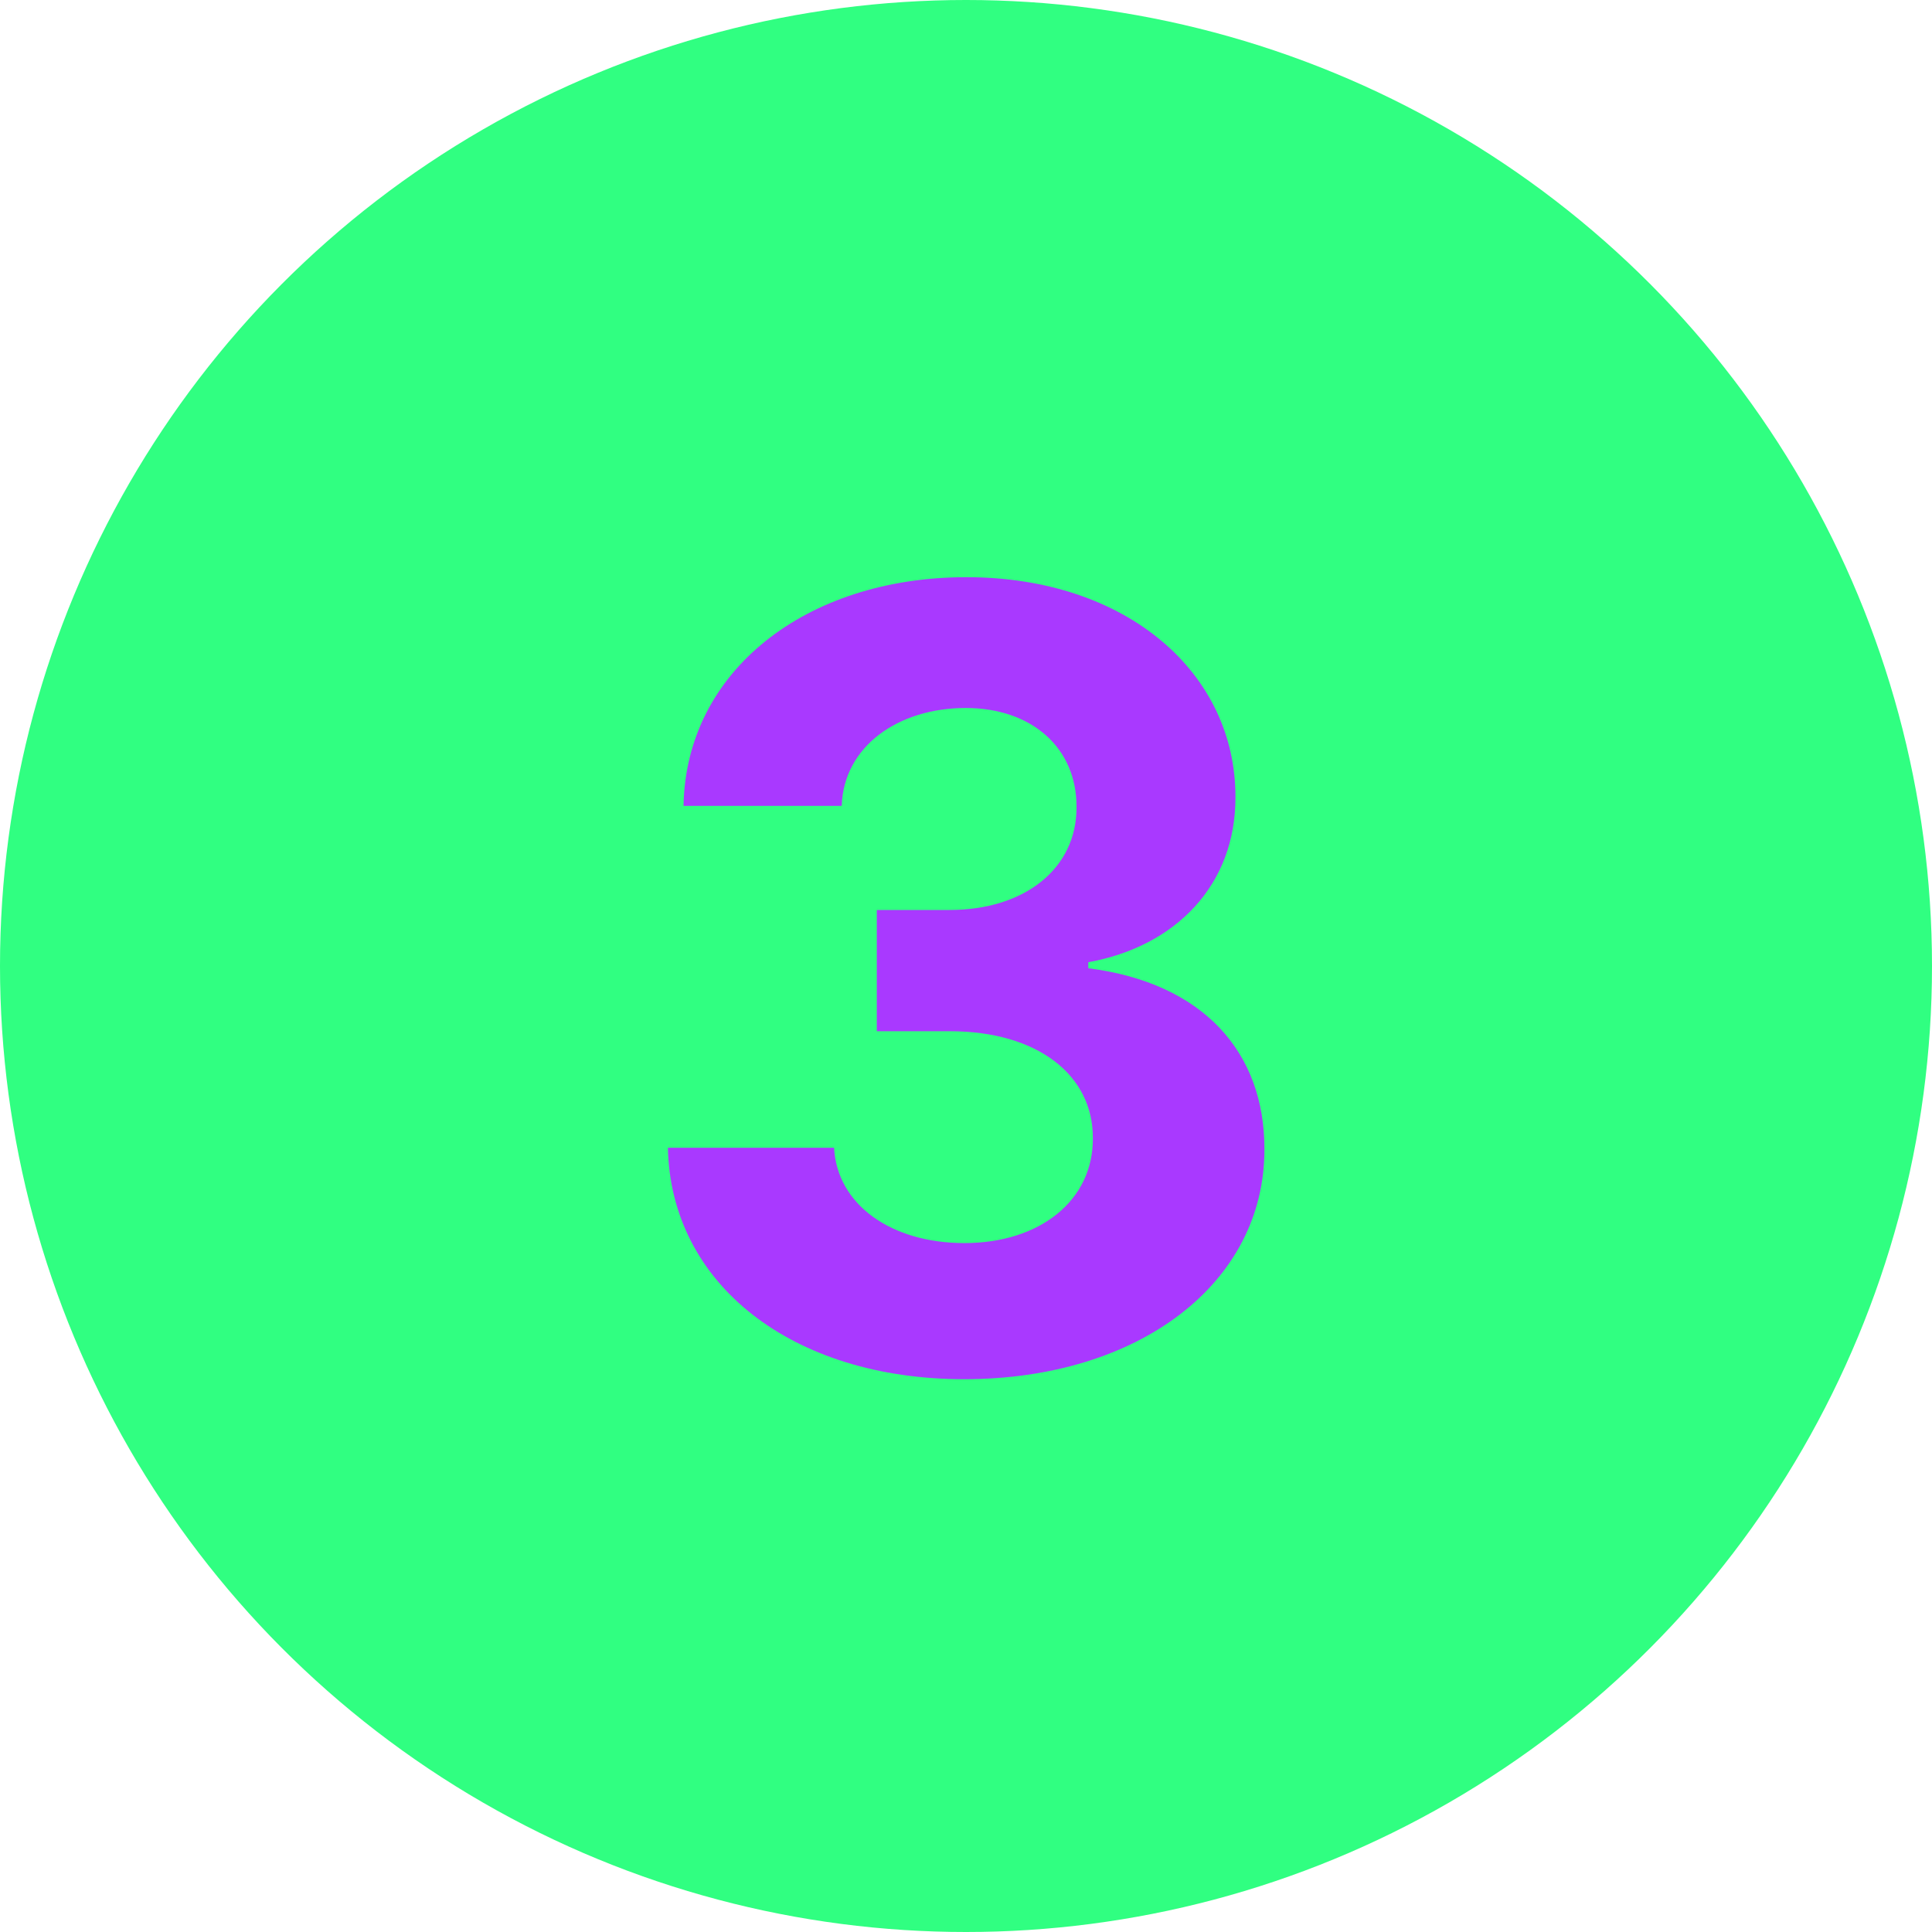
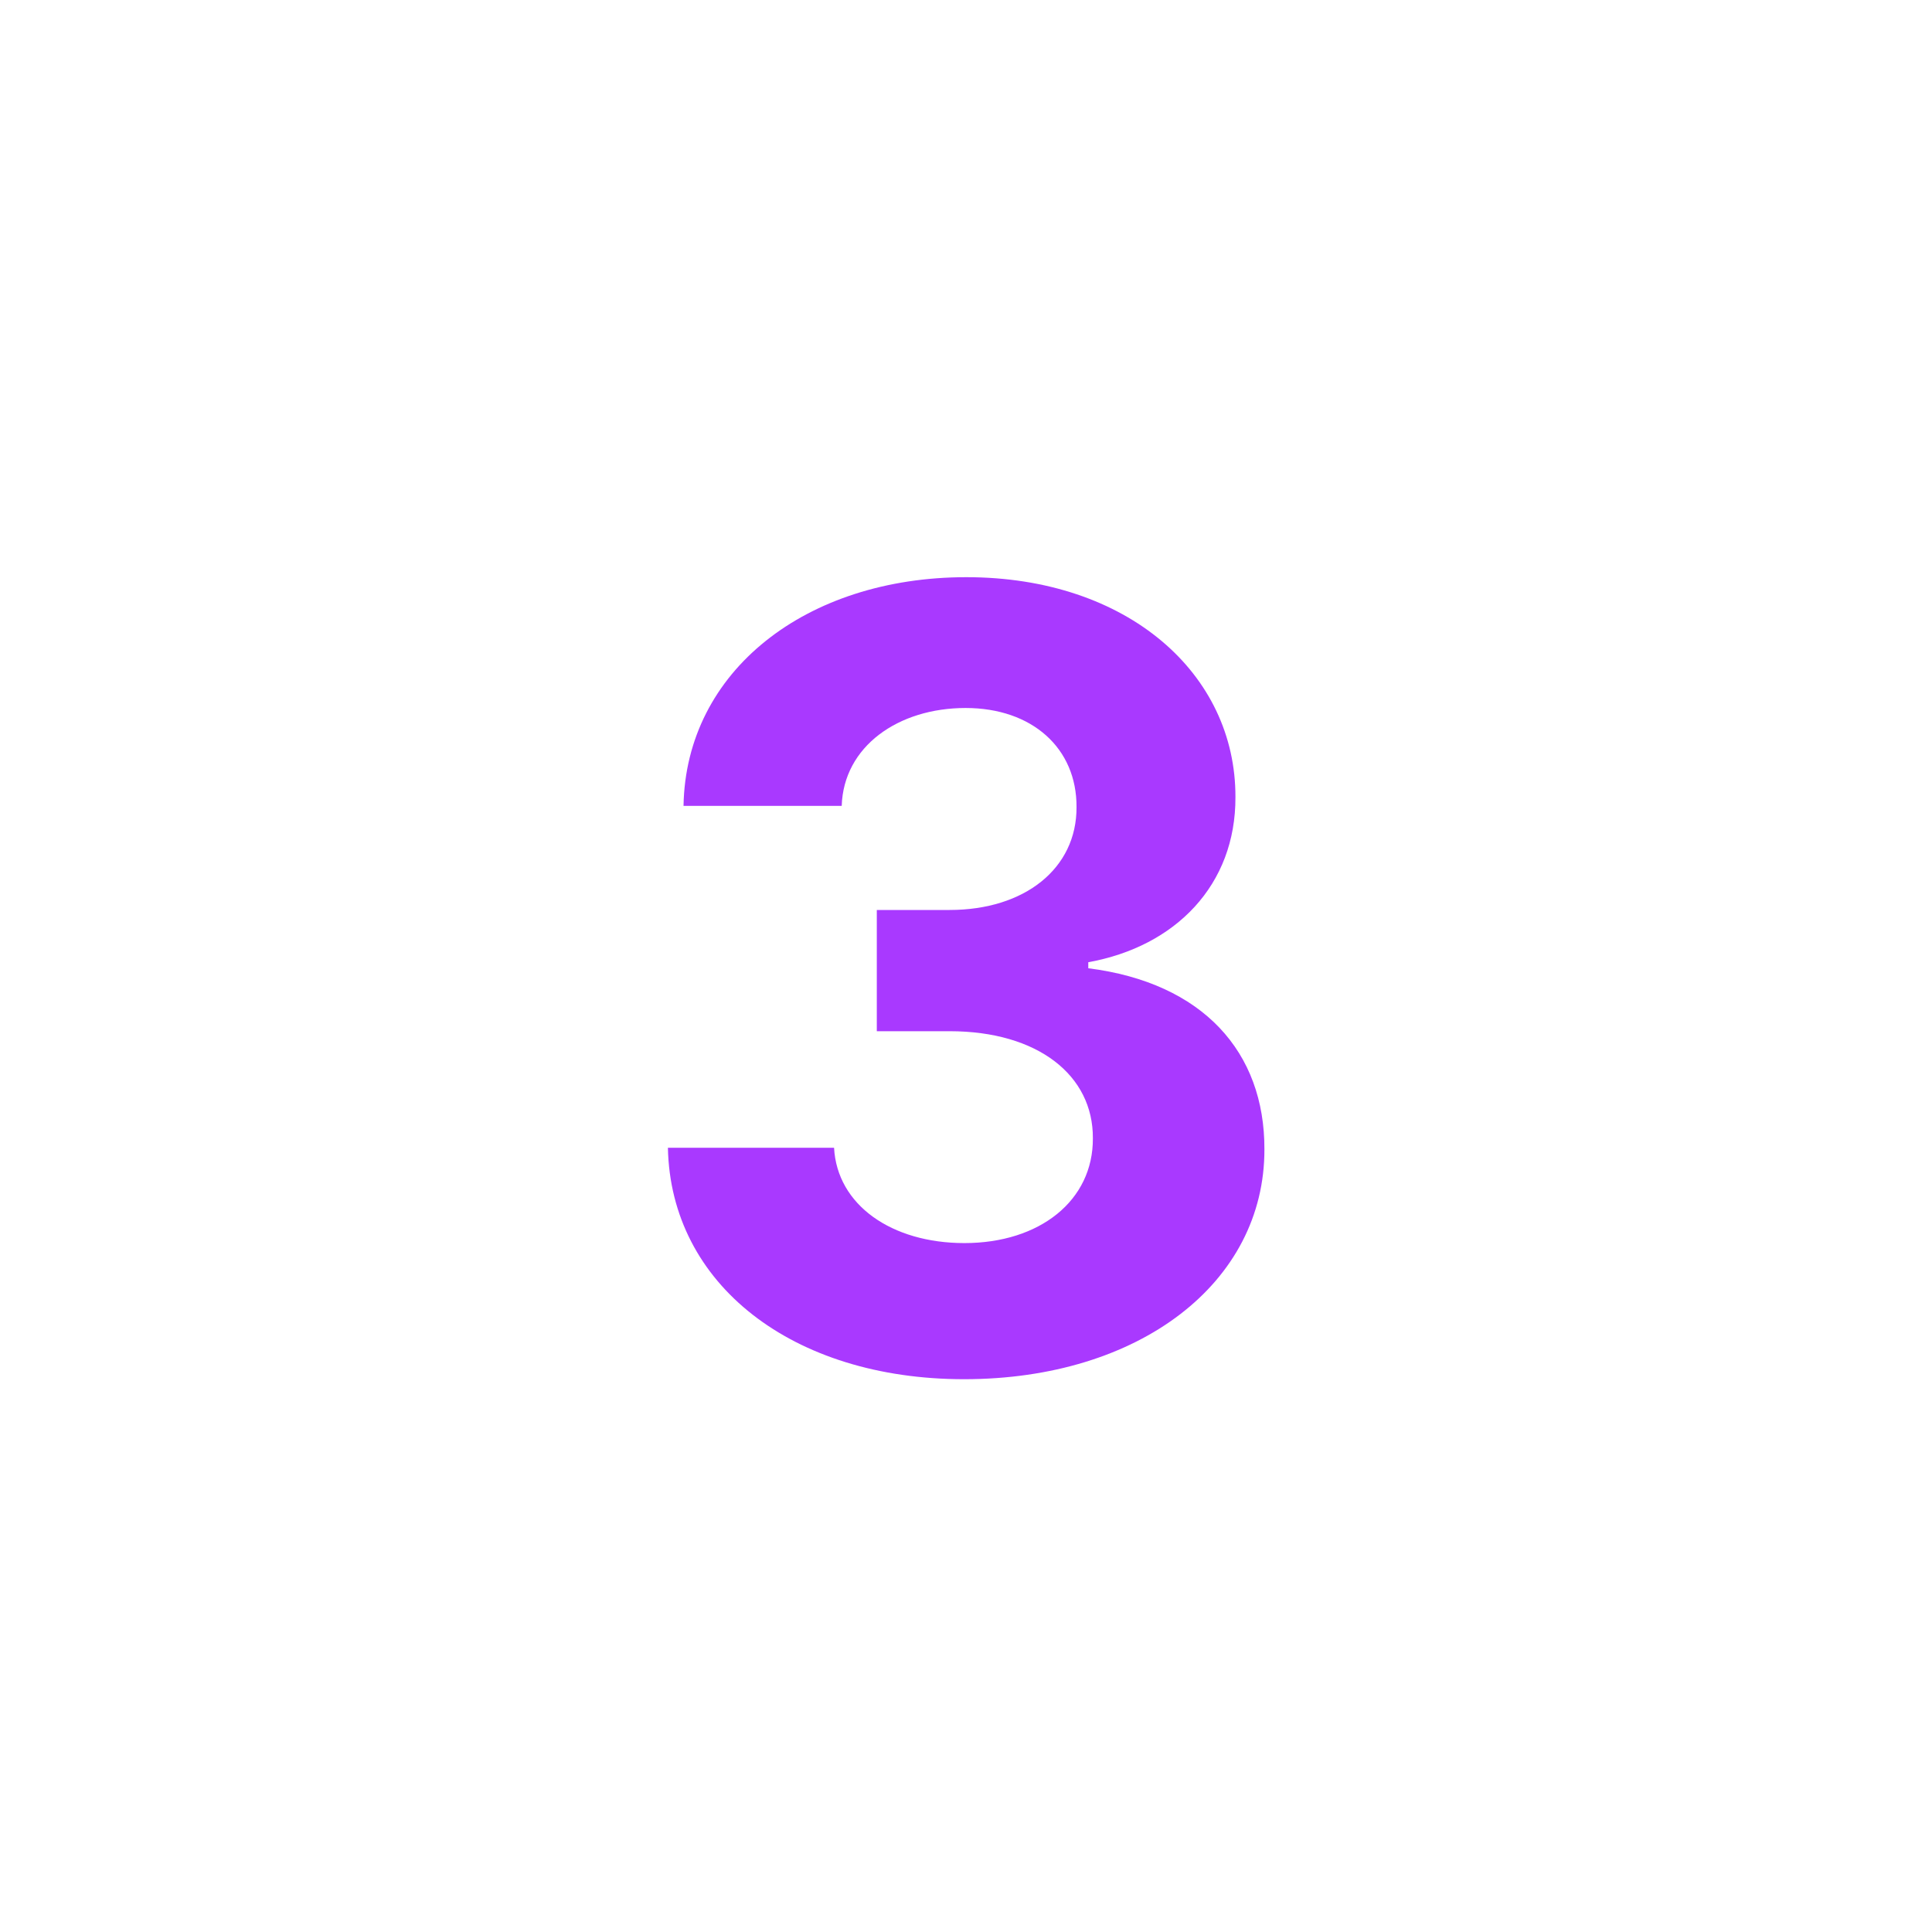
<svg xmlns="http://www.w3.org/2000/svg" width="24" height="24" viewBox="0 0 24 24" fill="none">
-   <circle cx="12" cy="12" r="12" fill="#30FF81" />
  <path d="M11.976 17.133C14.154 17.133 15.711 15.935 15.707 14.277C15.711 13.07 14.944 12.208 13.519 12.028V11.953C14.604 11.758 15.352 10.992 15.347 9.902C15.352 8.373 14.012 7.17 12.004 7.17C10.015 7.17 8.519 8.335 8.491 10.011H10.456C10.479 9.273 11.157 8.795 11.995 8.795C12.823 8.795 13.377 9.296 13.373 10.026C13.377 10.788 12.729 11.304 11.796 11.304H10.892V12.81H11.796C12.894 12.81 13.581 13.359 13.576 14.14C13.581 14.912 12.918 15.442 11.98 15.442C11.076 15.442 10.399 14.969 10.361 14.258H8.297C8.33 15.954 9.845 17.133 11.976 17.133Z" fill="#A939FF" />
</svg>